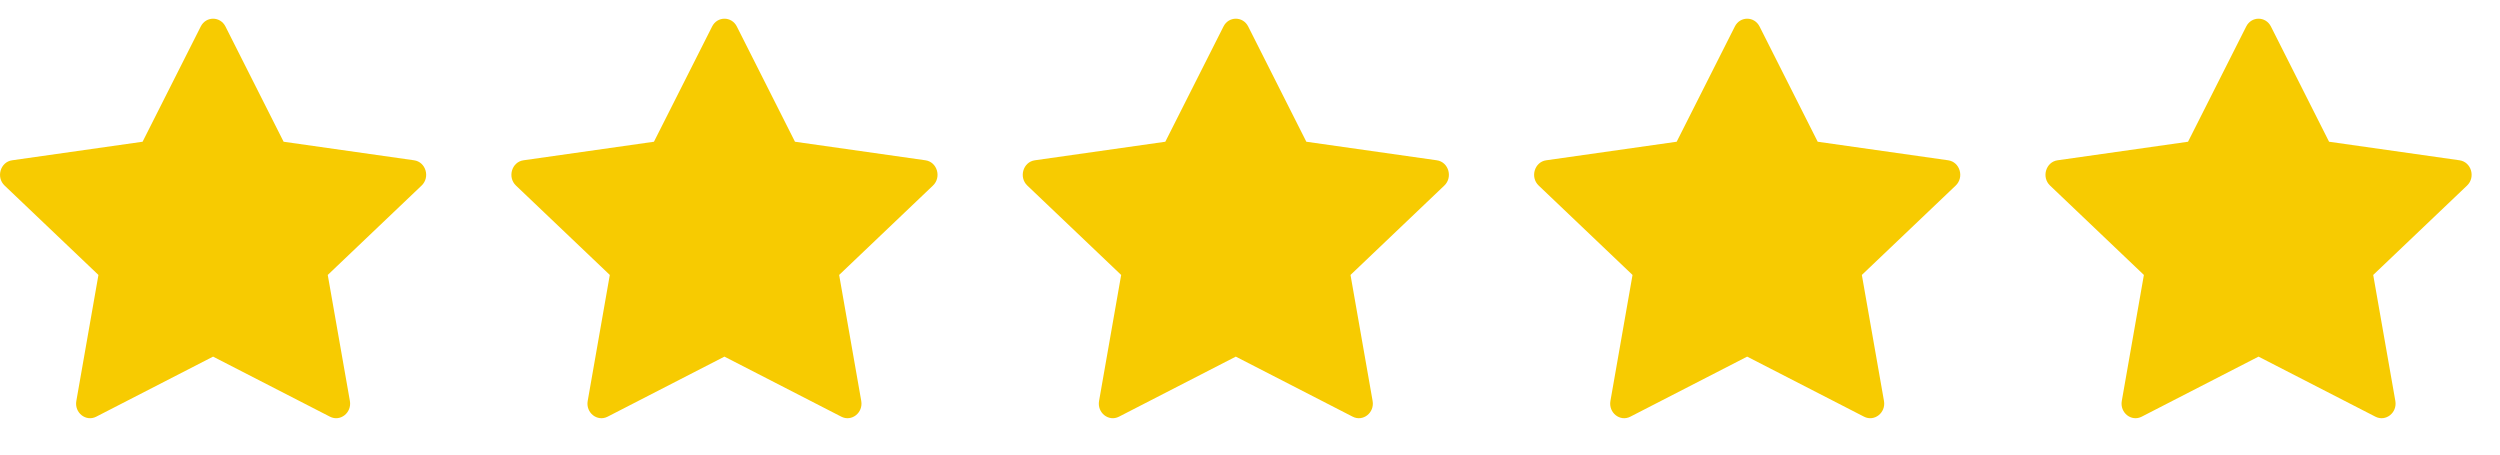
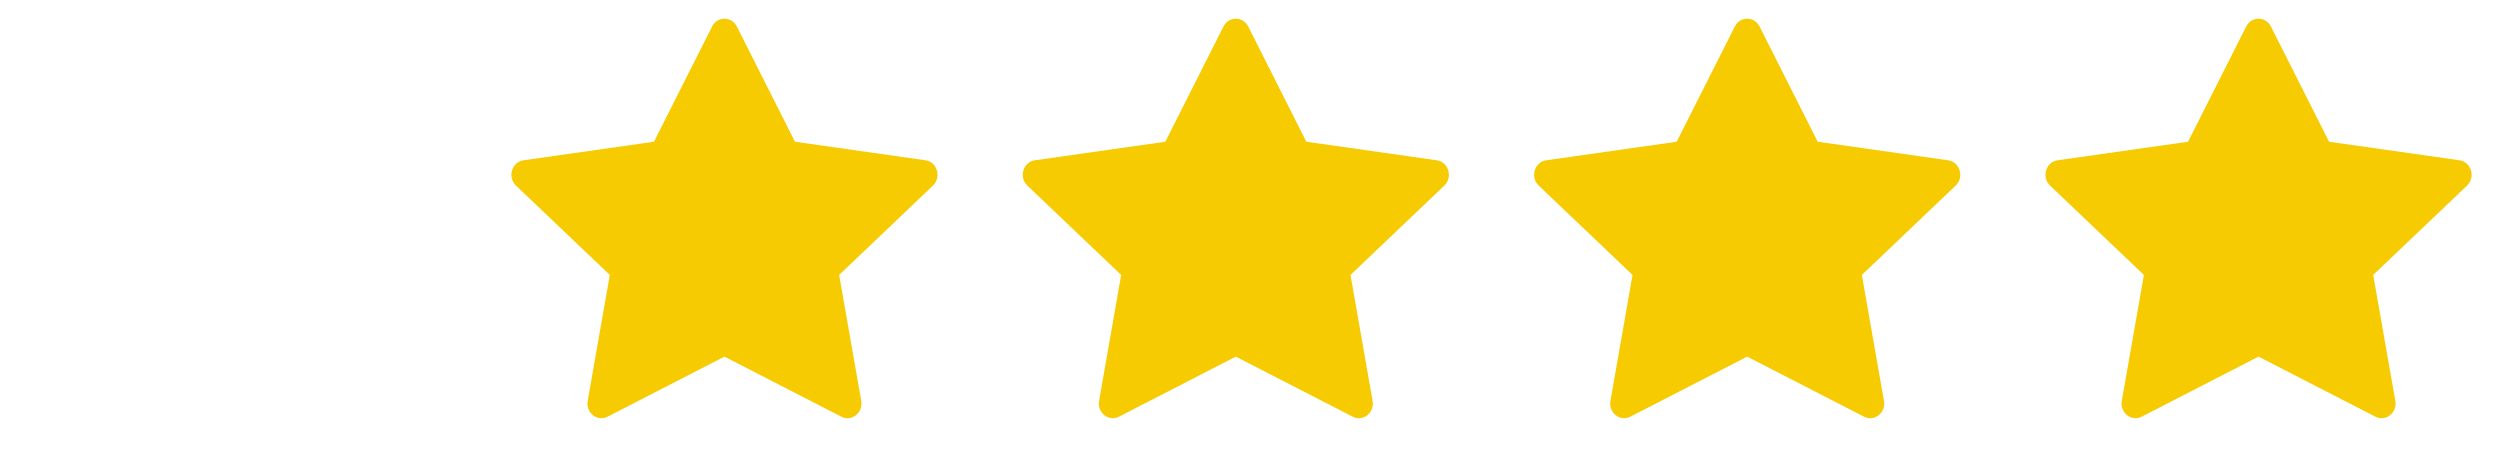
<svg xmlns="http://www.w3.org/2000/svg" width="88" height="16" viewBox="0 0 88 16" fill="none">
-   <path d="M3.386 14.668C3.024 14.853 2.613 14.528 2.687 14.113L3.465 9.678L0.162 6.532C-0.147 6.238 0.014 5.7 0.427 5.642L5.019 4.989L7.067 0.932C7.251 0.567 7.751 0.567 7.936 0.932L9.983 4.989L14.575 5.642C14.989 5.7 15.149 6.238 14.84 6.532L11.537 9.678L12.316 14.113C12.389 14.528 11.978 14.853 11.616 14.668L7.5 12.553L3.386 14.668Z" fill="#F7CB01" />
  <path d="M21.386 14.668C21.024 14.853 20.613 14.528 20.687 14.113L21.465 9.678L18.162 6.532C17.854 6.238 18.014 5.7 18.427 5.642L23.019 4.989L25.067 0.932C25.251 0.567 25.751 0.567 25.936 0.932L27.983 4.989L32.575 5.642C32.989 5.7 33.149 6.238 32.84 6.532L29.538 9.678L30.316 14.113C30.389 14.528 29.978 14.853 29.616 14.668L25.5 12.553L21.386 14.668Z" fill="#F7CB01" />
  <path d="M39.386 14.668C39.024 14.853 38.614 14.528 38.687 14.113L39.465 9.678L36.162 6.532C35.853 6.238 36.014 5.7 36.427 5.642L41.019 4.989L43.067 0.932C43.251 0.567 43.751 0.567 43.936 0.932L45.983 4.989L50.575 5.642C50.989 5.7 51.149 6.238 50.84 6.532L47.538 9.678L48.316 14.113C48.389 14.528 47.978 14.853 47.616 14.668L43.5 12.553L39.386 14.668Z" fill="#F7CB01" />
  <path d="M57.386 14.668C57.024 14.853 56.614 14.528 56.687 14.113L57.465 9.678L54.162 6.532C53.853 6.238 54.014 5.7 54.427 5.642L59.019 4.989L61.067 0.932C61.251 0.567 61.751 0.567 61.936 0.932L63.983 4.989L68.575 5.642C68.989 5.7 69.149 6.238 68.84 6.532L65.537 9.678L66.316 14.113C66.389 14.528 65.978 14.853 65.616 14.668L61.5 12.553L57.386 14.668Z" fill="#F7CB01" />
  <path d="M75.386 14.668C75.024 14.853 74.614 14.528 74.687 14.113L75.465 9.678L72.162 6.532C71.853 6.238 72.014 5.7 72.427 5.642L77.019 4.989L79.067 0.932C79.251 0.567 79.751 0.567 79.936 0.932L81.983 4.989L86.575 5.642C86.989 5.7 87.149 6.238 86.84 6.532L83.537 9.678L84.316 14.113C84.389 14.528 83.978 14.853 83.616 14.668L79.5 12.553L75.386 14.668Z" fill="#F7CB01" />
</svg>